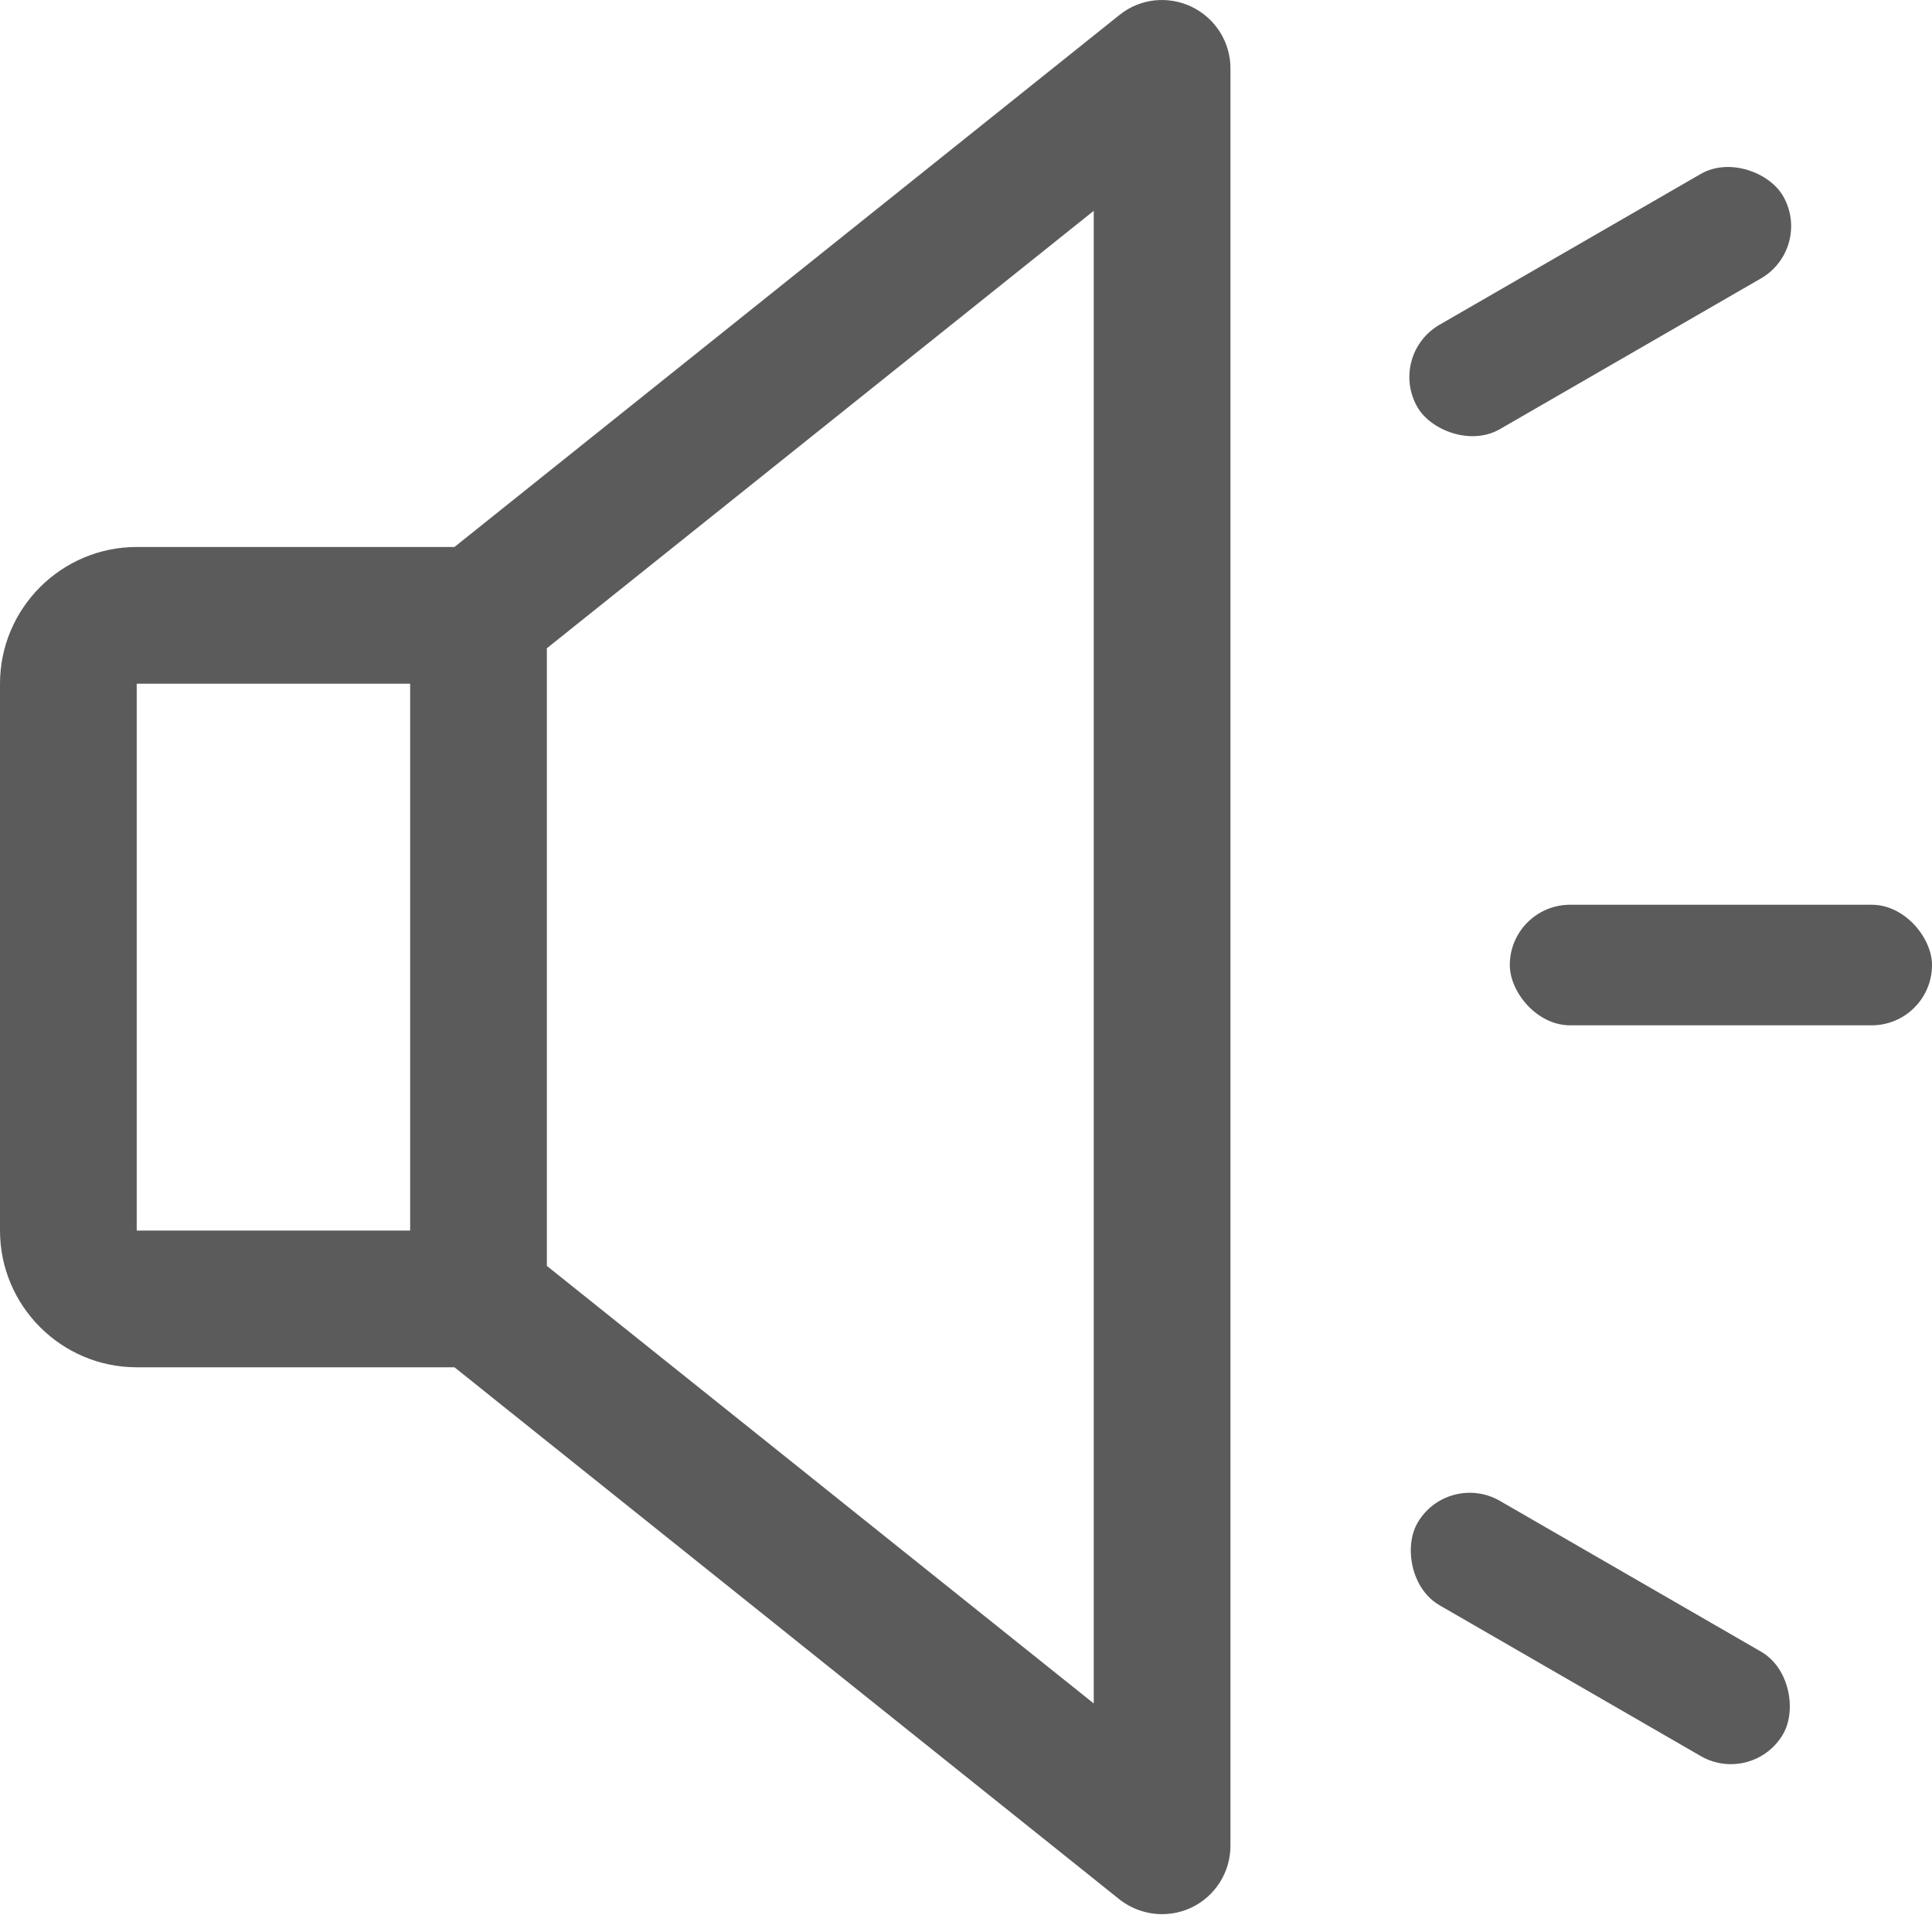
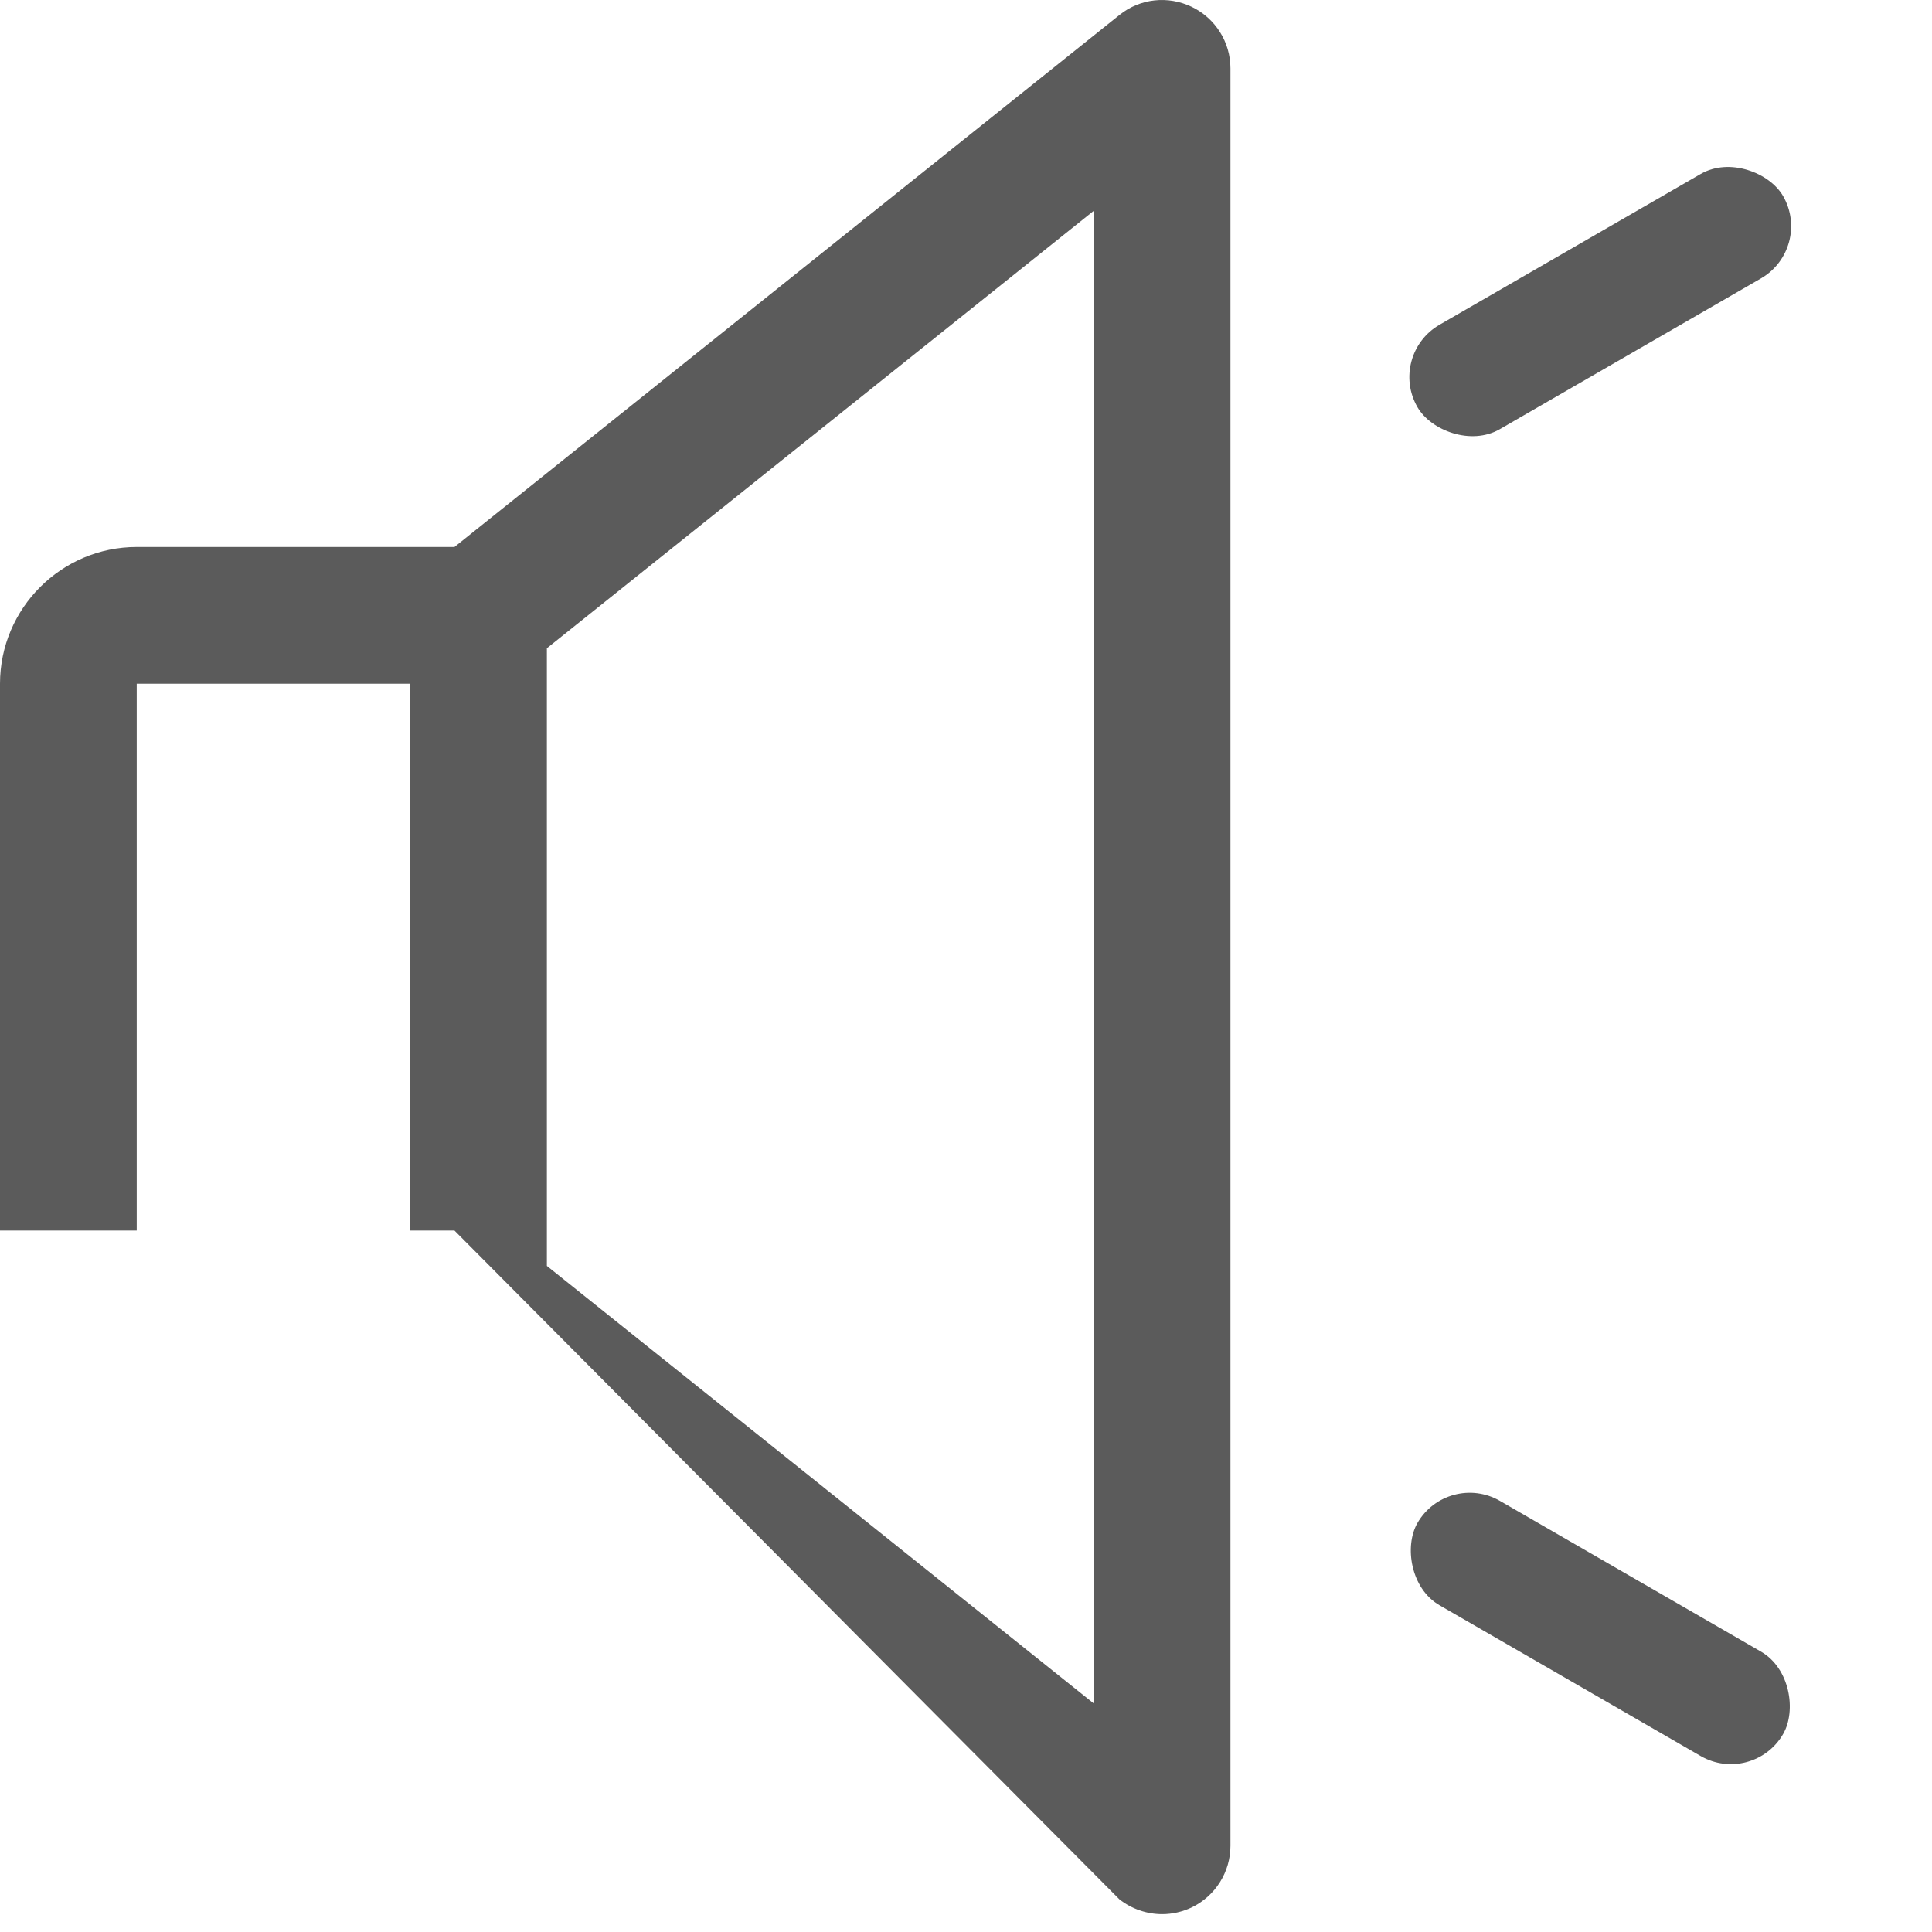
<svg xmlns="http://www.w3.org/2000/svg" width="17" height="17" viewBox="0 0 17 17" fill="none">
-   <path d="M10.486 0.06C10.277 -0.04 10.031 -0.014 9.85 0.132L3.999 4.813H1.203C0.54 4.813 0 5.353 0 6.016V10.828C0 11.491 0.54 12.031 1.203 12.031H3.999L9.849 16.712C9.958 16.798 10.092 16.843 10.226 16.843C10.315 16.843 10.403 16.823 10.486 16.784C10.695 16.683 10.827 16.472 10.827 16.241V0.602C10.827 0.371 10.695 0.161 10.486 0.06ZM3.609 10.828H1.203V6.016H3.609V10.828ZM9.624 14.989L4.812 11.139V5.704L9.624 1.855V14.989Z" fill="#5B5B5B" />
-   <rect x="13.285" y="7.961" width="3.715" height="1.061" rx="0.531" fill="#5B5B5B" />
+   <path d="M10.486 0.06C10.277 -0.04 10.031 -0.014 9.85 0.132L3.999 4.813H1.203C0.54 4.813 0 5.353 0 6.016V10.828H3.999L9.849 16.712C9.958 16.798 10.092 16.843 10.226 16.843C10.315 16.843 10.403 16.823 10.486 16.784C10.695 16.683 10.827 16.472 10.827 16.241V0.602C10.827 0.371 10.695 0.161 10.486 0.06ZM3.609 10.828H1.203V6.016H3.609V10.828ZM9.624 14.989L4.812 11.139V5.704L9.624 1.855V14.989Z" fill="#5B5B5B" />
  <rect x="12.207" y="3.123" width="3.715" height="1.061" rx="0.531" transform="rotate(-30 12.207 3.123)" fill="#5B5B5B" />
  <rect x="12.738" y="12.941" width="3.715" height="1.061" rx="0.531" transform="rotate(30 12.738 12.941)" fill="#5B5B5B" />
</svg>